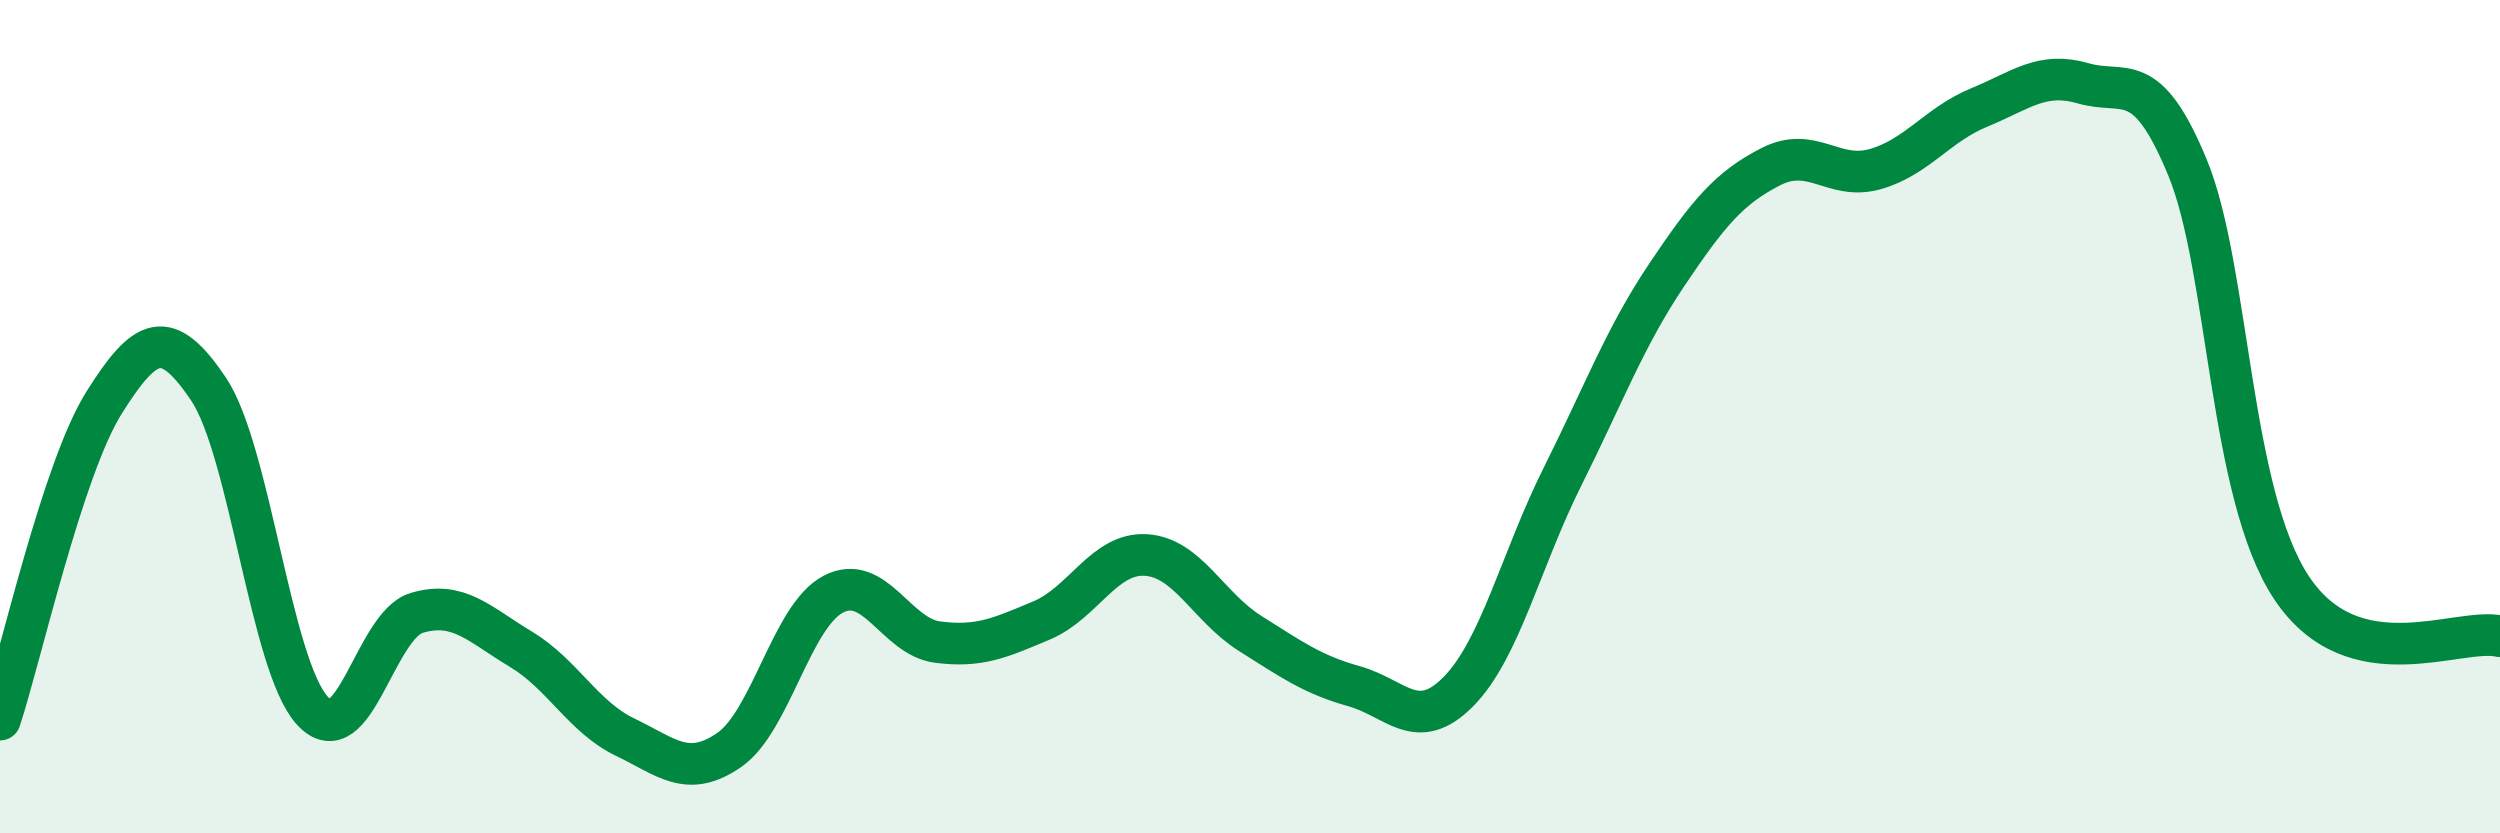
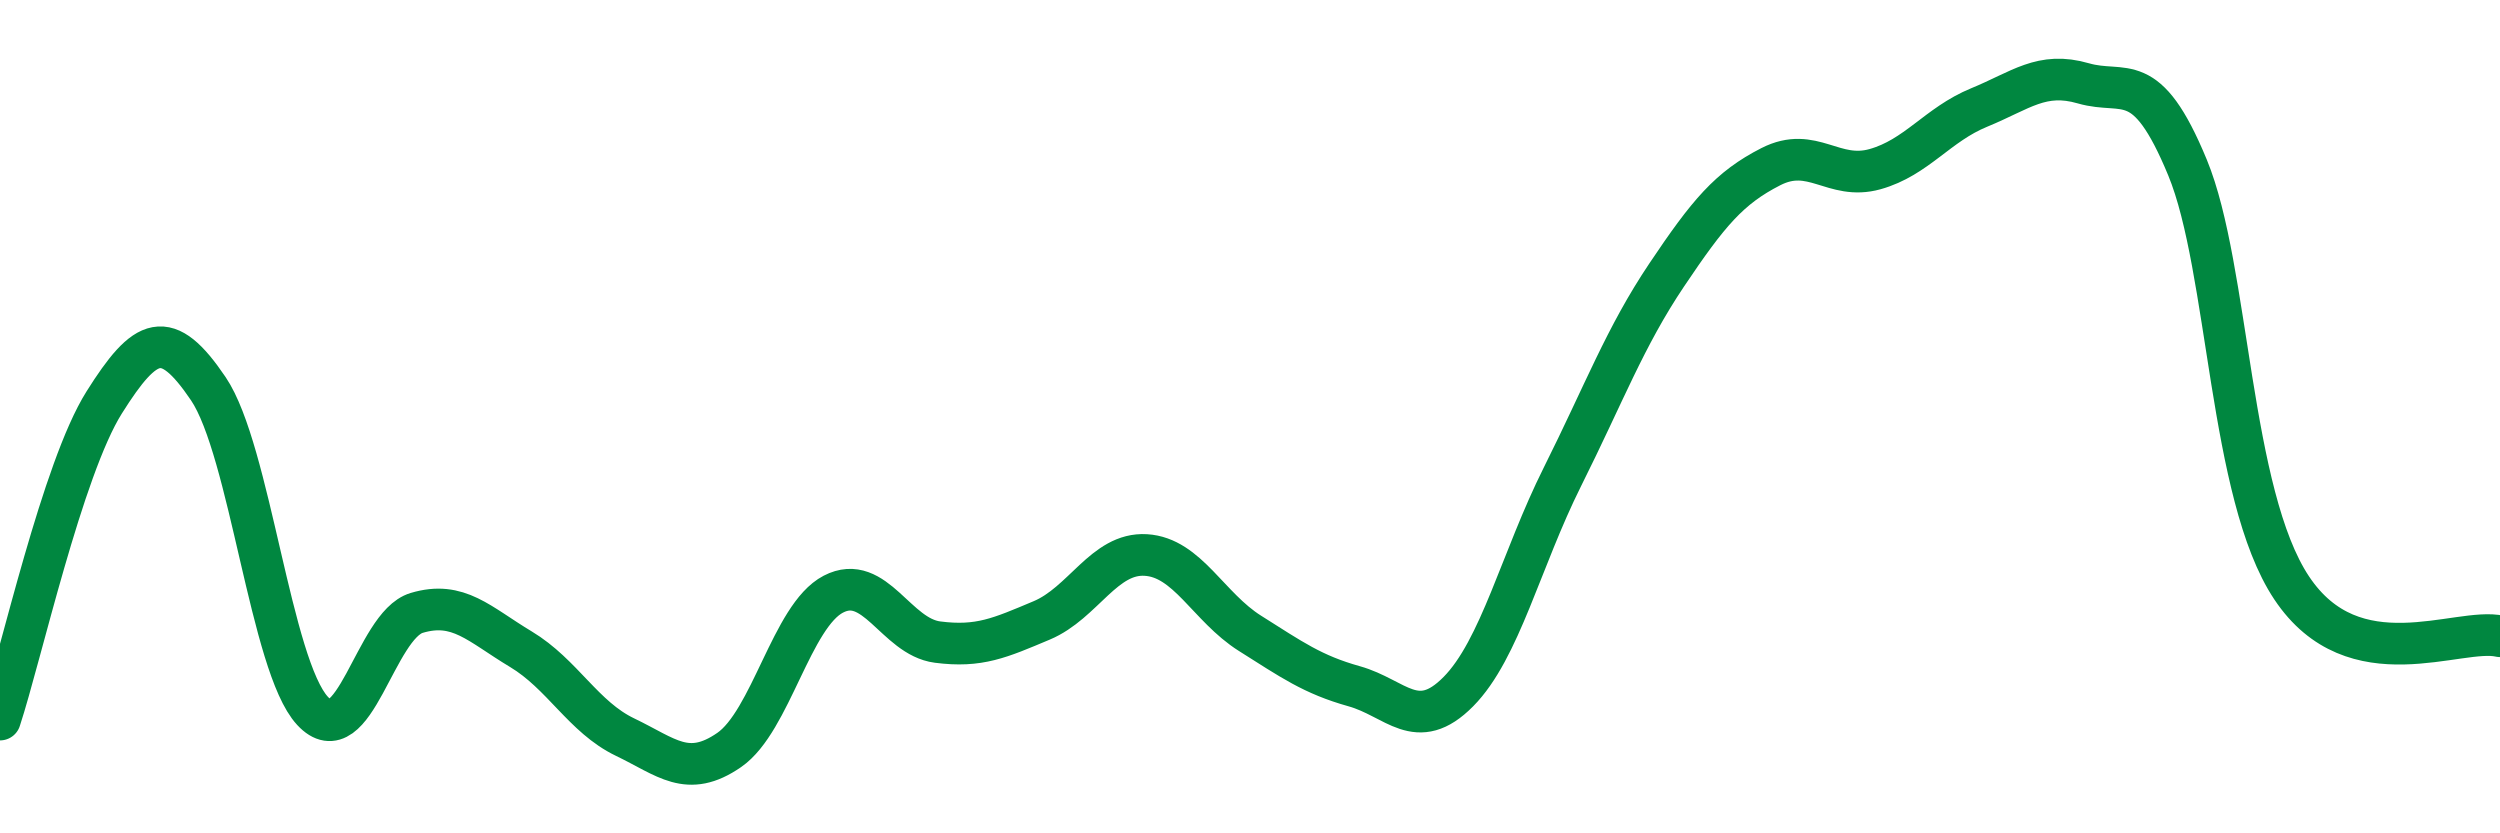
<svg xmlns="http://www.w3.org/2000/svg" width="60" height="20" viewBox="0 0 60 20">
-   <path d="M 0,17.27 C 0.5,15.75 1.5,11.25 2.5,9.66 C 3.5,8.07 4,7.85 5,9.33 C 6,10.81 6.5,15.98 7.5,17.06 C 8.5,18.14 9,15.01 10,14.71 C 11,14.41 11.5,14.98 12.5,15.58 C 13.5,16.18 14,17.21 15,17.69 C 16,18.17 16.5,18.69 17.5,18 C 18.5,17.31 19,14.78 20,14.26 C 21,13.74 21.5,15.28 22.5,15.41 C 23.5,15.54 24,15.31 25,14.89 C 26,14.47 26.5,13.26 27.5,13.32 C 28.5,13.38 29,14.57 30,15.2 C 31,15.83 31.5,16.19 32.5,16.47 C 33.5,16.75 34,17.61 35,16.6 C 36,15.59 36.5,13.44 37.5,11.44 C 38.5,9.44 39,8.09 40,6.6 C 41,5.11 41.5,4.51 42.5,4 C 43.5,3.49 44,4.34 45,4.06 C 46,3.78 46.5,2.99 47.5,2.58 C 48.5,2.17 49,1.71 50,2 C 51,2.29 51.5,1.6 52.5,4.02 C 53.5,6.44 53.5,11.86 55,14.11 C 56.5,16.36 59,15.04 60,15.27L60 20L0 20Z" fill="#008740" opacity="0.1" stroke-linecap="round" stroke-linejoin="round" />
  <path d="M 0,17.27 C 0.5,15.75 1.5,11.25 2.5,9.66 C 3.5,8.07 4,7.85 5,9.33 C 6,10.81 6.5,15.98 7.5,17.06 C 8.5,18.14 9,15.01 10,14.71 C 11,14.41 11.5,14.98 12.5,15.58 C 13.5,16.18 14,17.21 15,17.69 C 16,18.17 16.5,18.69 17.5,18 C 18.5,17.31 19,14.78 20,14.26 C 21,13.74 21.5,15.28 22.5,15.41 C 23.5,15.54 24,15.31 25,14.89 C 26,14.47 26.5,13.26 27.5,13.32 C 28.5,13.38 29,14.57 30,15.2 C 31,15.83 31.5,16.19 32.5,16.47 C 33.5,16.75 34,17.61 35,16.6 C 36,15.59 36.5,13.44 37.5,11.44 C 38.5,9.44 39,8.09 40,6.6 C 41,5.11 41.5,4.51 42.5,4 C 43.5,3.49 44,4.34 45,4.06 C 46,3.78 46.5,2.99 47.5,2.58 C 48.5,2.17 49,1.71 50,2 C 51,2.29 51.5,1.6 52.5,4.02 C 53.5,6.44 53.5,11.86 55,14.11 C 56.5,16.36 59,15.04 60,15.27" stroke="#008740" stroke-width="1" fill="none" stroke-linecap="round" stroke-linejoin="round" />
</svg>